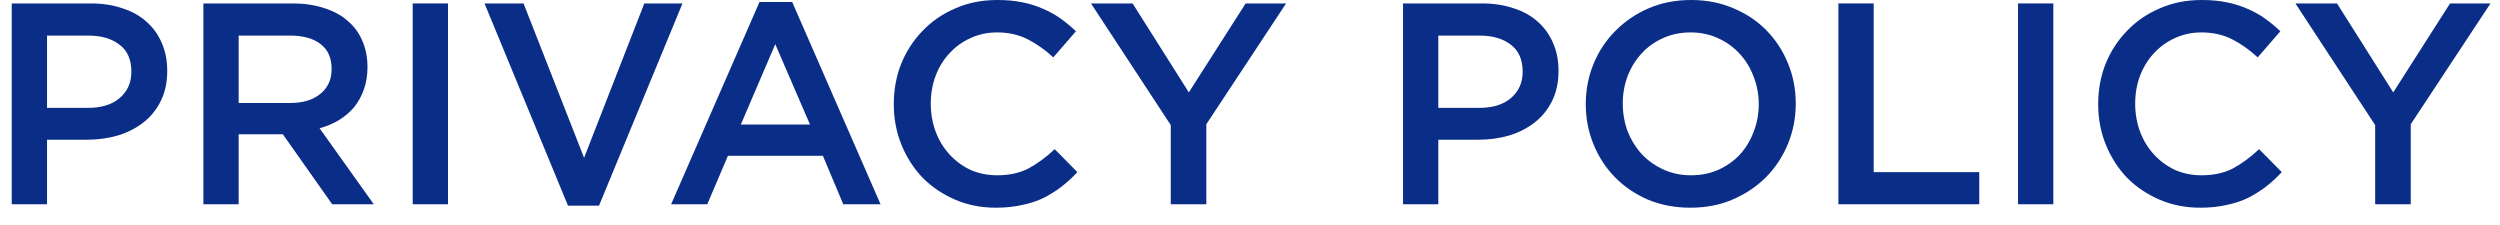
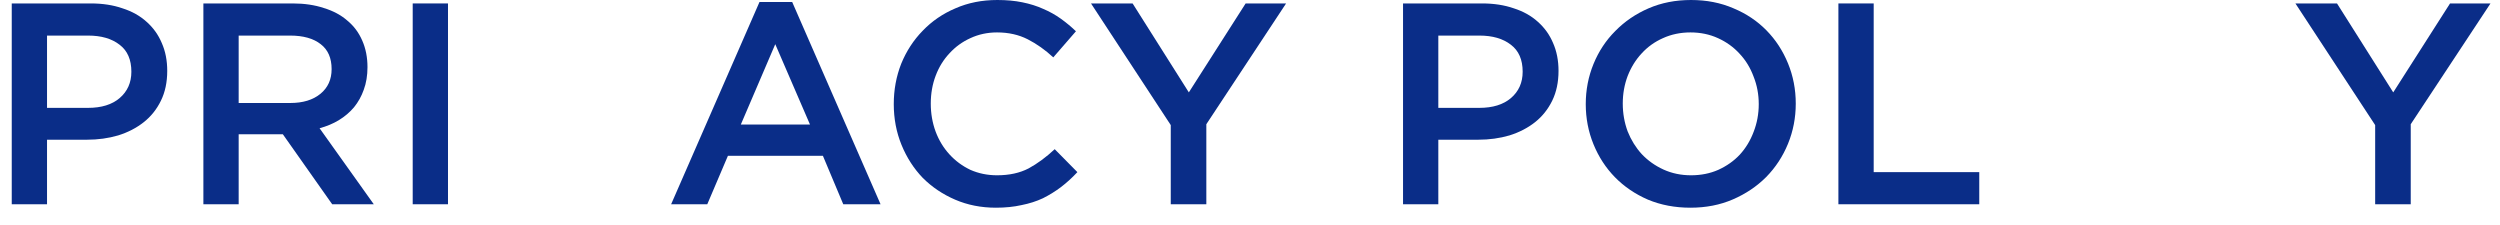
<svg xmlns="http://www.w3.org/2000/svg" width="122" height="11" viewBox="0 0 122 11" fill="none">
  <path d="M117.644 6.062V9.968H115.908V6.104L112.016 0.168H114.046L116.79 4.508L119.562 0.168H121.536L117.644 6.062Z" fill="#0A2D88" />
-   <path d="M111.351 8.4C111.099 8.671 110.833 8.913 110.553 9.128C110.282 9.333 109.988 9.515 109.671 9.674C109.354 9.823 109.004 9.935 108.621 10.01C108.248 10.094 107.832 10.136 107.375 10.136C106.656 10.136 105.994 10.005 105.387 9.744C104.78 9.483 104.253 9.128 103.805 8.68C103.366 8.223 103.021 7.686 102.769 7.07C102.517 6.454 102.391 5.791 102.391 5.082C102.391 4.382 102.512 3.724 102.755 3.108C103.007 2.492 103.357 1.955 103.805 1.498C104.253 1.031 104.785 0.667 105.401 0.406C106.017 0.135 106.698 0 107.445 0C107.893 0 108.299 0.037 108.663 0.112C109.036 0.187 109.377 0.294 109.685 0.434C109.993 0.565 110.278 0.723 110.539 0.91C110.8 1.097 111.048 1.302 111.281 1.526L110.175 2.8C109.783 2.436 109.368 2.142 108.929 1.918C108.49 1.694 107.991 1.582 107.431 1.582C106.964 1.582 106.53 1.675 106.129 1.862C105.737 2.039 105.396 2.287 105.107 2.604C104.818 2.912 104.594 3.276 104.435 3.696C104.276 4.116 104.197 4.569 104.197 5.054C104.197 5.539 104.276 5.997 104.435 6.426C104.594 6.846 104.818 7.215 105.107 7.532C105.396 7.849 105.737 8.101 106.129 8.288C106.53 8.465 106.964 8.554 107.431 8.554C108.028 8.554 108.542 8.442 108.971 8.218C109.4 7.985 109.825 7.672 110.245 7.28L111.351 8.4Z" fill="#0A2D88" />
-   <path d="M98.48 0.168H100.202V9.968H98.48V0.168Z" fill="#0A2D88" />
  <path d="M89.714 9.968V0.168H91.436V8.4H96.588V9.968H89.714Z" fill="#0A2D88" />
  <path d="M87.633 5.054C87.633 5.745 87.507 6.398 87.255 7.014C87.003 7.63 86.649 8.171 86.191 8.638C85.734 9.095 85.193 9.459 84.567 9.73C83.942 10.001 83.251 10.136 82.495 10.136C81.739 10.136 81.049 10.005 80.423 9.744C79.798 9.473 79.261 9.109 78.813 8.652C78.365 8.195 78.015 7.658 77.763 7.042C77.511 6.426 77.385 5.773 77.385 5.082C77.385 4.391 77.511 3.738 77.763 3.122C78.015 2.506 78.37 1.969 78.827 1.512C79.285 1.045 79.826 0.677 80.451 0.406C81.077 0.135 81.767 0 82.523 0C83.279 0 83.97 0.135 84.595 0.406C85.221 0.667 85.757 1.027 86.205 1.484C86.653 1.941 87.003 2.478 87.255 3.094C87.507 3.71 87.633 4.363 87.633 5.054ZM85.827 5.082C85.827 4.606 85.743 4.158 85.575 3.738C85.417 3.309 85.188 2.935 84.889 2.618C84.6 2.301 84.25 2.049 83.839 1.862C83.429 1.675 82.981 1.582 82.495 1.582C82.01 1.582 81.562 1.675 81.151 1.862C80.75 2.039 80.405 2.287 80.115 2.604C79.826 2.912 79.597 3.281 79.429 3.71C79.271 4.13 79.191 4.578 79.191 5.054C79.191 5.53 79.271 5.983 79.429 6.412C79.597 6.832 79.826 7.201 80.115 7.518C80.414 7.835 80.769 8.087 81.179 8.274C81.59 8.461 82.038 8.554 82.523 8.554C83.009 8.554 83.452 8.465 83.853 8.288C84.264 8.101 84.614 7.854 84.903 7.546C85.193 7.229 85.417 6.86 85.575 6.44C85.743 6.011 85.827 5.558 85.827 5.082Z" fill="#0A2D88" />
  <path d="M76.056 3.458C76.056 4.009 75.953 4.494 75.748 4.914C75.542 5.334 75.262 5.684 74.908 5.964C74.553 6.244 74.138 6.459 73.662 6.608C73.186 6.748 72.677 6.818 72.136 6.818H70.19V9.968H68.468V0.168H72.332C72.901 0.168 73.414 0.247 73.872 0.406C74.338 0.555 74.73 0.775 75.048 1.064C75.374 1.353 75.622 1.699 75.79 2.1C75.967 2.501 76.056 2.954 76.056 3.458ZM74.306 3.5C74.306 2.912 74.114 2.473 73.732 2.184C73.349 1.885 72.836 1.736 72.192 1.736H70.19V5.264H72.192C72.845 5.264 73.358 5.105 73.732 4.788C74.114 4.461 74.306 4.032 74.306 3.5Z" fill="#0A2D88" />
  <path d="M58.869 6.062V9.968H57.133V6.104L53.241 0.168H55.271L58.015 4.508L60.787 0.168H62.761L58.869 6.062Z" fill="#0A2D88" />
  <path d="M52.576 8.4C52.324 8.671 52.058 8.913 51.778 9.128C51.507 9.333 51.213 9.515 50.896 9.674C50.578 9.823 50.228 9.935 49.846 10.01C49.472 10.094 49.057 10.136 48.6 10.136C47.881 10.136 47.218 10.005 46.612 9.744C46.005 9.483 45.478 9.128 45.03 8.68C44.591 8.223 44.246 7.686 43.994 7.07C43.742 6.454 43.616 5.791 43.616 5.082C43.616 4.382 43.737 3.724 43.98 3.108C44.232 2.492 44.582 1.955 45.03 1.498C45.478 1.031 46.01 0.667 46.626 0.406C47.242 0.135 47.923 0 48.67 0C49.118 0 49.524 0.037 49.888 0.112C50.261 0.187 50.602 0.294 50.91 0.434C51.218 0.565 51.502 0.723 51.764 0.91C52.025 1.097 52.272 1.302 52.506 1.526L51.4 2.8C51.008 2.436 50.592 2.142 50.154 1.918C49.715 1.694 49.216 1.582 48.656 1.582C48.189 1.582 47.755 1.675 47.354 1.862C46.962 2.039 46.621 2.287 46.332 2.604C46.042 2.912 45.818 3.276 45.66 3.696C45.501 4.116 45.422 4.569 45.422 5.054C45.422 5.539 45.501 5.997 45.66 6.426C45.818 6.846 46.042 7.215 46.332 7.532C46.621 7.849 46.962 8.101 47.354 8.288C47.755 8.465 48.189 8.554 48.656 8.554C49.253 8.554 49.766 8.442 50.196 8.218C50.625 7.985 51.05 7.672 51.47 7.28L52.576 8.4Z" fill="#0A2D88" />
  <path d="M38.659 0.098L42.971 9.968H41.151L40.157 7.602H35.523L34.515 9.968H32.751L37.063 0.098H38.659ZM39.527 6.076L37.833 2.156L36.153 6.076H39.527Z" fill="#0A2D88" />
-   <path d="M28.503 7.7L31.443 0.168H33.305L29.231 10.038H27.719L23.645 0.168H25.549L28.503 7.7Z" fill="#0A2D88" />
  <path d="M20.14 0.168H21.862V9.968H20.14V0.168Z" fill="#0A2D88" />
  <path d="M18.241 9.968H16.211L13.803 6.552H11.647V9.968H9.925V0.168H14.293C14.853 0.168 15.357 0.243 15.805 0.392C16.262 0.532 16.645 0.737 16.953 1.008C17.27 1.269 17.513 1.596 17.681 1.988C17.849 2.371 17.933 2.8 17.933 3.276C17.933 3.687 17.872 4.055 17.751 4.382C17.639 4.699 17.48 4.984 17.275 5.236C17.07 5.479 16.822 5.689 16.533 5.866C16.253 6.034 15.94 6.165 15.595 6.258L18.241 9.968ZM16.183 3.374C16.183 2.833 16.006 2.427 15.651 2.156C15.296 1.876 14.797 1.736 14.153 1.736H11.647V5.026H14.167C14.783 5.026 15.273 4.877 15.637 4.578C16.001 4.279 16.183 3.878 16.183 3.374Z" fill="#0A2D88" />
  <path d="M8.161 3.458C8.161 4.009 8.059 4.494 7.853 4.914C7.648 5.334 7.368 5.684 7.013 5.964C6.659 6.244 6.243 6.459 5.767 6.608C5.291 6.748 4.783 6.818 4.241 6.818H2.295V9.968H0.573V0.168H4.437C5.007 0.168 5.52 0.247 5.977 0.406C6.444 0.555 6.836 0.775 7.153 1.064C7.48 1.353 7.727 1.699 7.895 2.1C8.073 2.501 8.161 2.954 8.161 3.458ZM6.411 3.5C6.411 2.912 6.22 2.473 5.837 2.184C5.455 1.885 4.941 1.736 4.297 1.736H2.295V5.264H4.297C4.951 5.264 5.464 5.105 5.837 4.788C6.22 4.461 6.411 4.032 6.411 3.5Z" fill="#0A2D88" />
</svg>